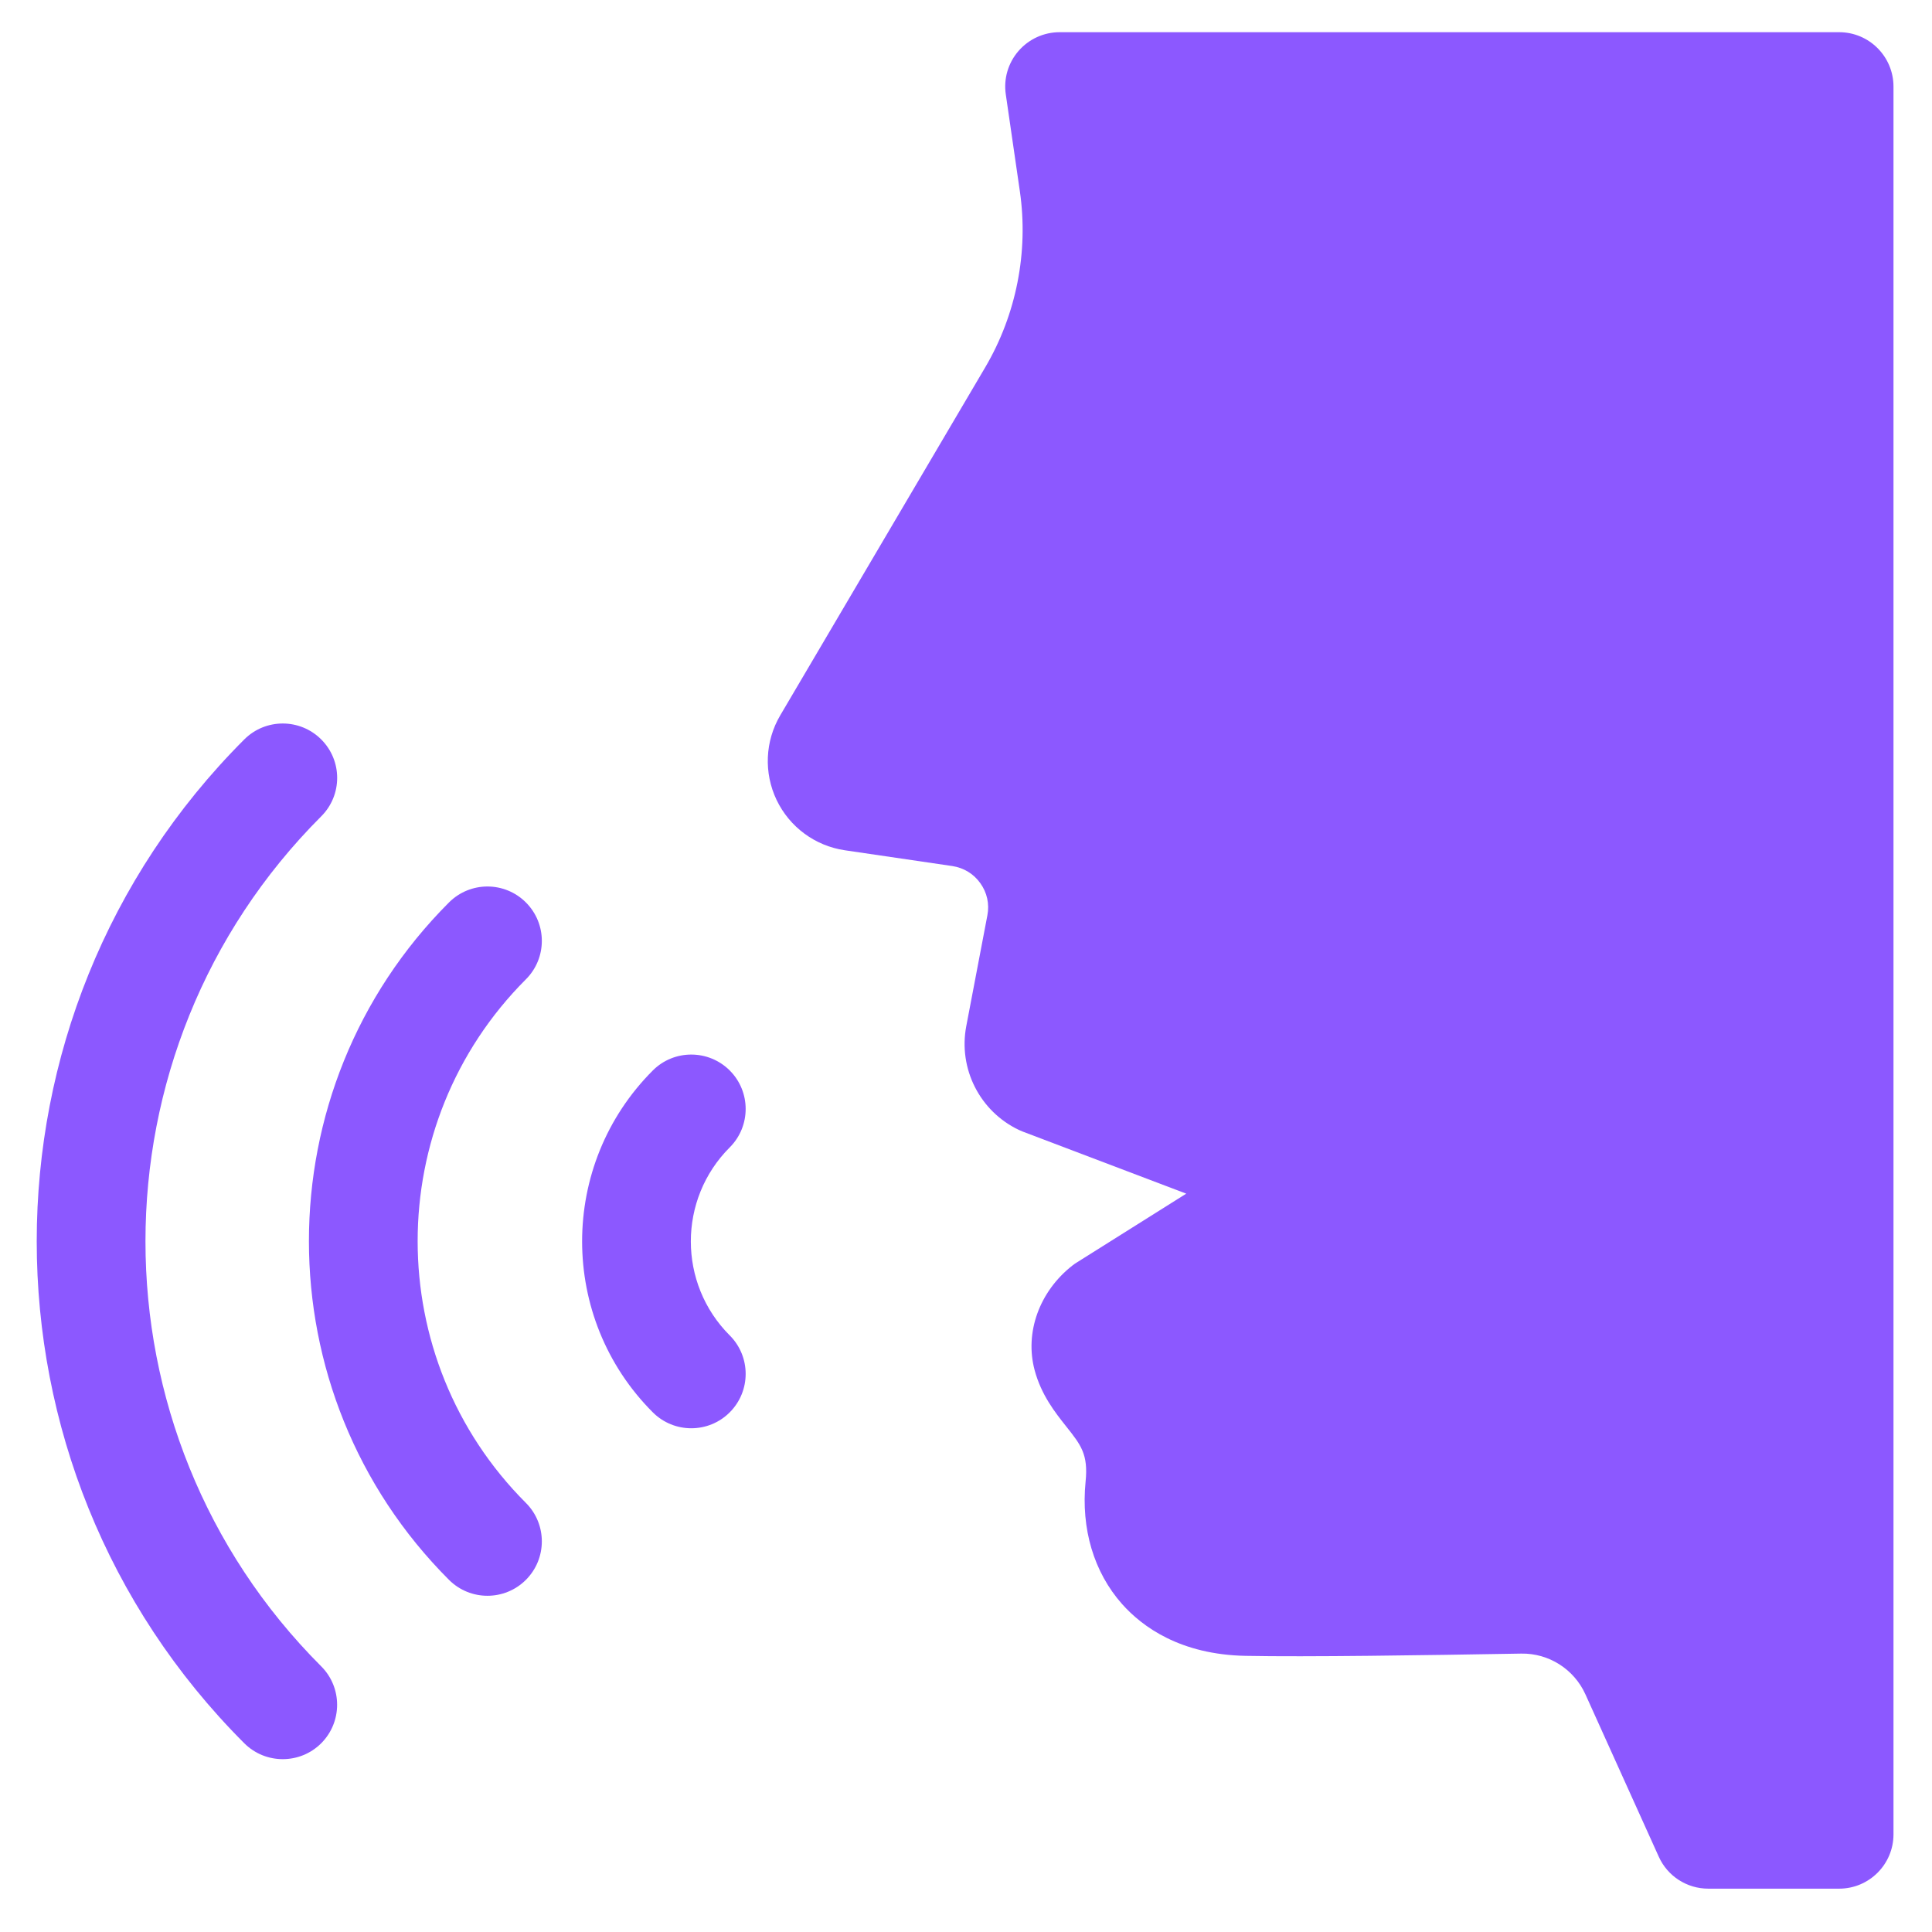
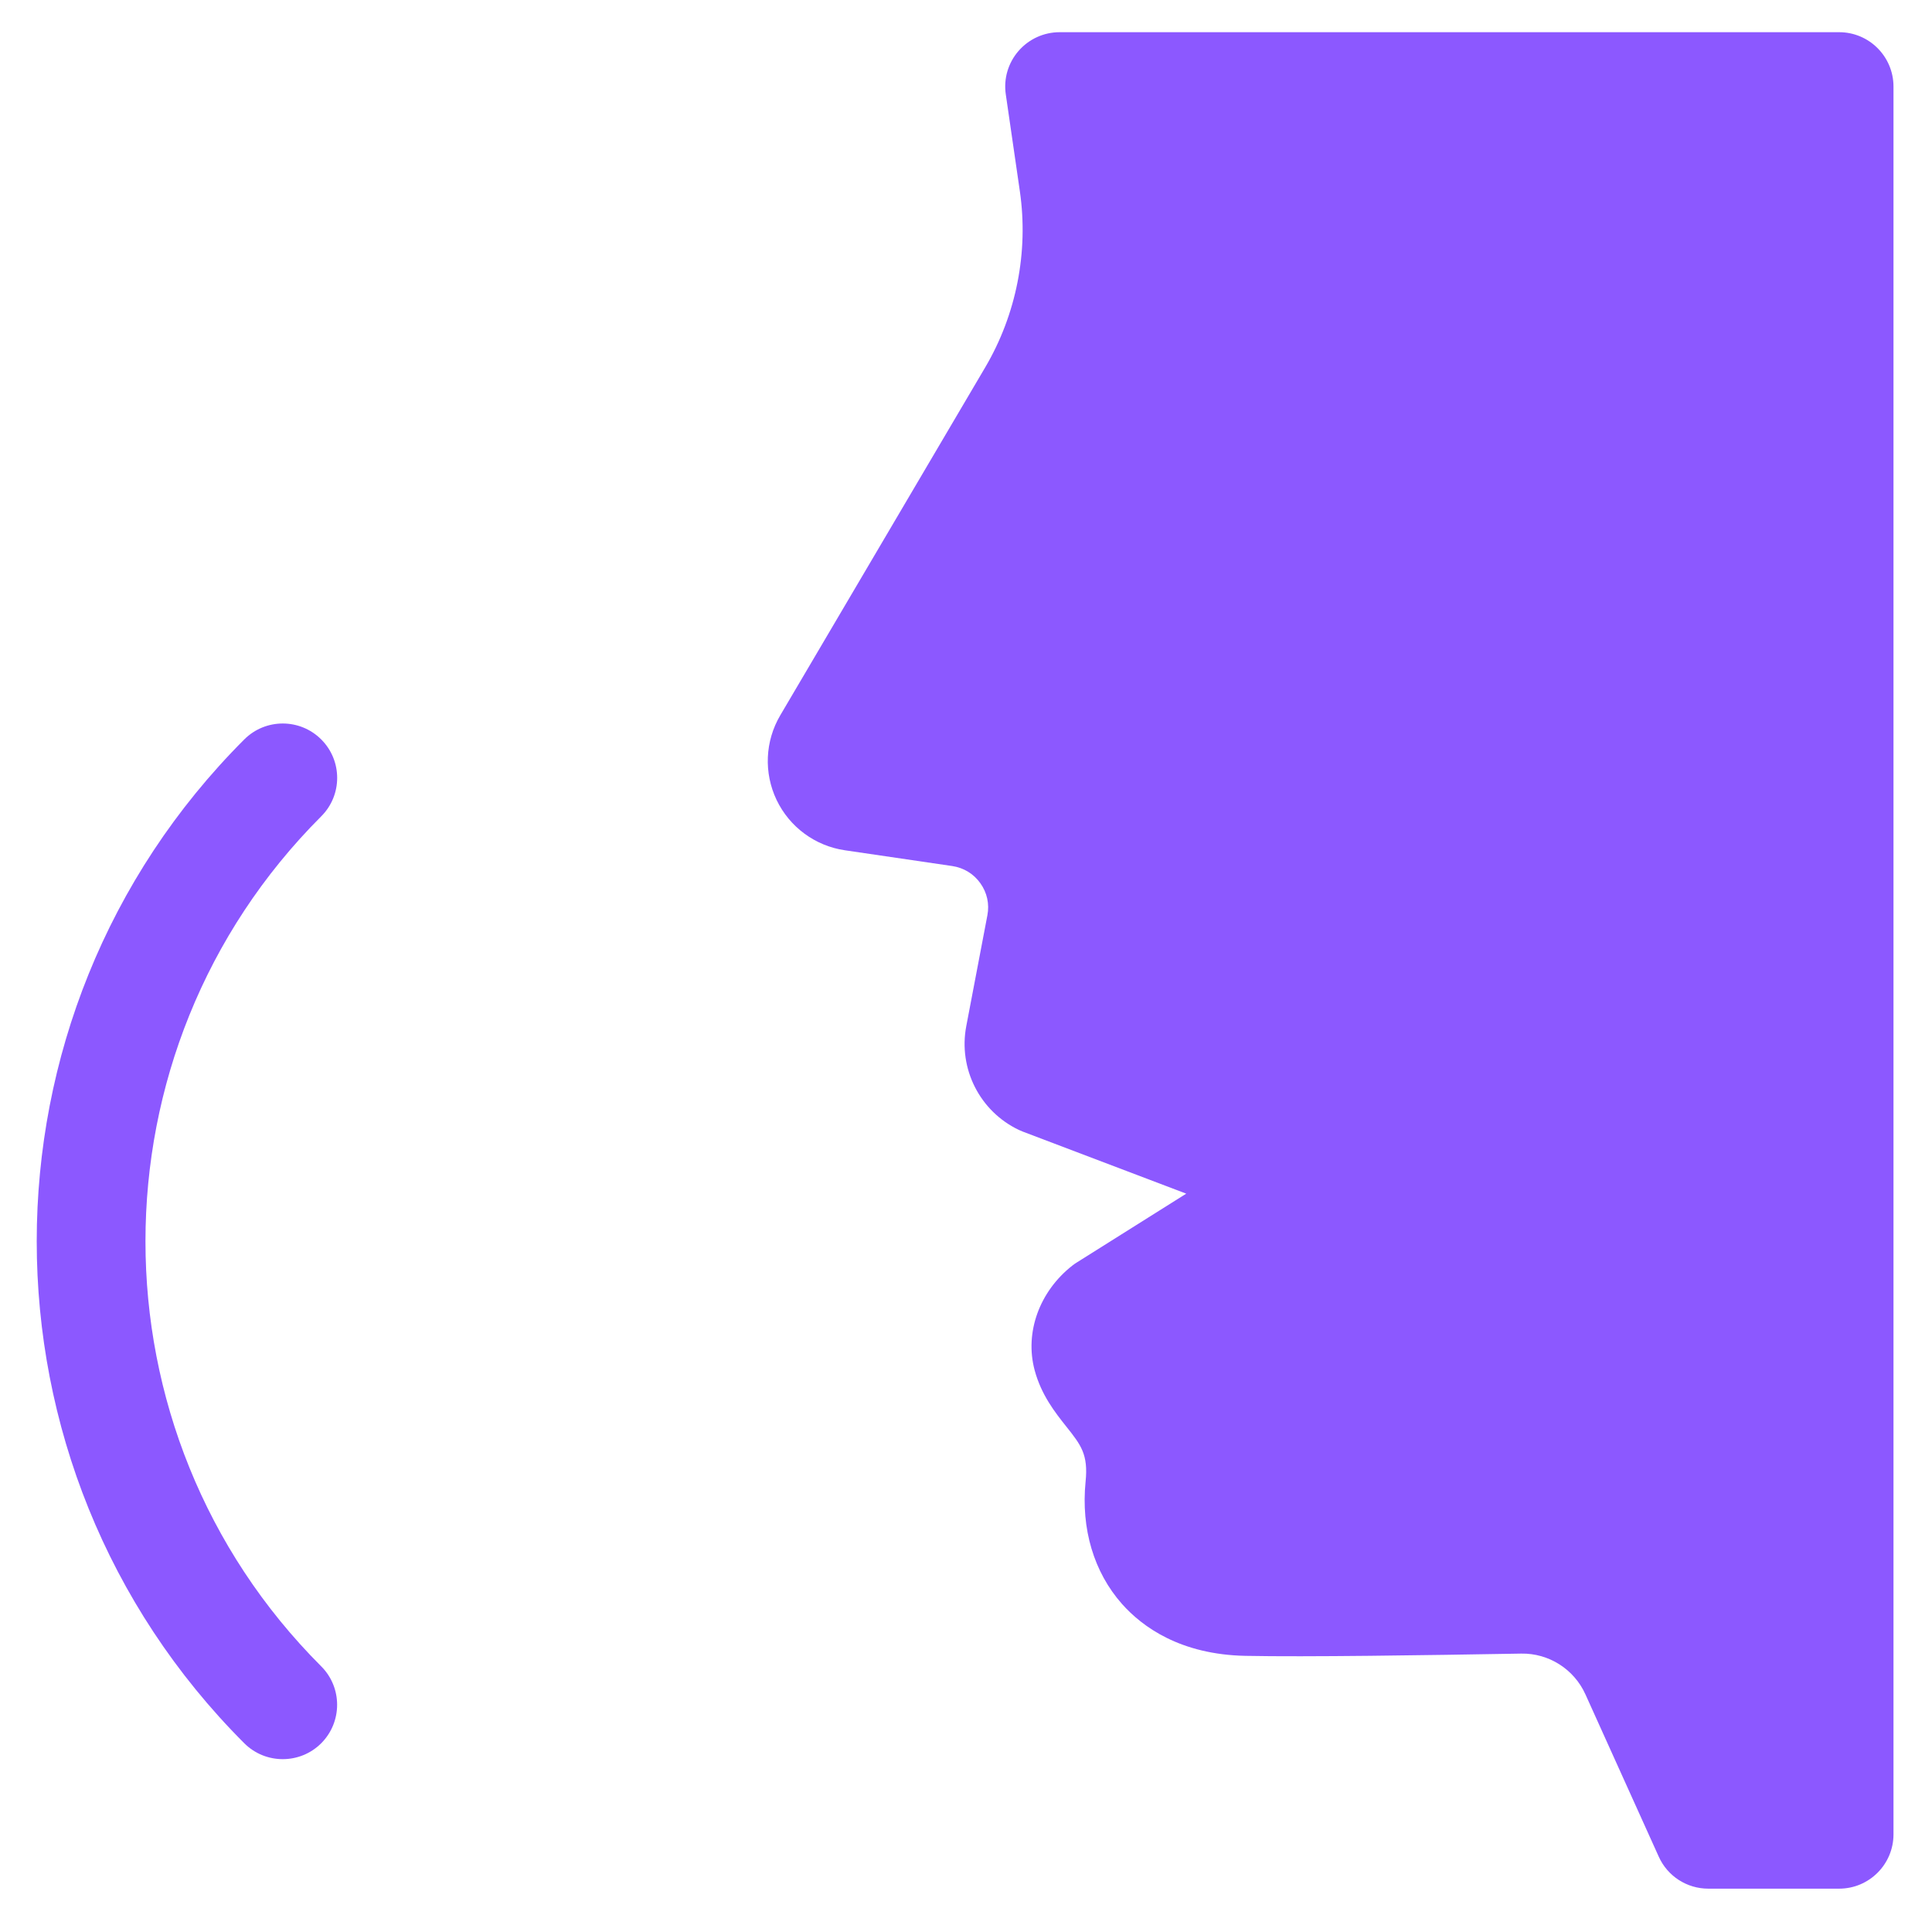
<svg xmlns="http://www.w3.org/2000/svg" width="30" height="30" viewBox="0 0 30 30" fill="none">
-   <path d="M8.166 14.013C7.836 13.683 7.302 13.683 6.972 14.013C4.072 16.913 4.072 21.632 6.972 24.532C7.137 24.697 7.353 24.779 7.569 24.779C7.785 24.779 8.001 24.697 8.166 24.532C8.496 24.202 8.496 23.667 8.166 23.337C5.925 21.096 5.925 17.449 8.166 15.207C8.496 14.877 8.496 14.343 8.166 14.013Z" fill="#8C58FF" />
-   <path d="M11.331 16.622C11.001 16.293 10.466 16.293 10.137 16.622C8.673 18.086 8.673 20.467 10.137 21.931C10.302 22.096 10.518 22.178 10.734 22.178C10.95 22.178 11.166 22.096 11.331 21.931C11.661 21.601 11.661 21.066 11.331 20.736C10.526 19.931 10.526 18.622 11.331 17.817C11.661 17.487 11.661 16.952 11.331 16.622Z" fill="#8C58FF" />
  <path d="M4.988 12.676C5.318 12.346 5.318 11.812 4.988 11.482C4.658 11.152 4.123 11.152 3.793 11.482C-0.504 15.779 -0.504 22.771 3.793 27.069C3.958 27.234 4.174 27.316 4.39 27.316C4.607 27.316 4.823 27.234 4.988 27.069C5.317 26.739 5.317 26.204 4.988 25.875C1.349 22.236 1.349 16.315 4.988 12.676Z" fill="#8C58FF" />
  <path d="M28.558 0.5H16.453C16.208 0.5 15.975 0.607 15.815 0.792C15.654 0.978 15.582 1.223 15.618 1.466L15.836 2.968C15.973 3.911 15.782 4.883 15.298 5.705L12.116 11.107C11.879 11.509 11.858 12.001 12.059 12.422C12.261 12.843 12.657 13.135 13.119 13.203L14.788 13.448C14.965 13.475 15.12 13.569 15.223 13.715C15.327 13.86 15.366 14.037 15.332 14.213L15.004 15.935C14.879 16.594 15.214 17.256 15.82 17.545C15.841 17.555 15.862 17.564 15.883 17.572L18.42 18.535L16.723 19.602C16.698 19.617 16.674 19.634 16.651 19.652C16.139 20.054 15.909 20.692 16.066 21.277C16.17 21.663 16.384 21.933 16.557 22.151C16.785 22.438 16.9 22.583 16.857 23.006C16.784 23.738 16.985 24.413 17.423 24.907C17.74 25.263 18.329 25.692 19.34 25.712C20.28 25.731 22.121 25.703 23.621 25.677C24.048 25.669 24.441 25.918 24.618 26.309L25.757 28.83C25.893 29.133 26.194 29.327 26.526 29.327H28.558C29.024 29.327 29.402 28.949 29.402 28.483V1.345C29.402 0.878 29.024 0.5 28.558 0.5Z" fill="#8C58FF" />
</svg>